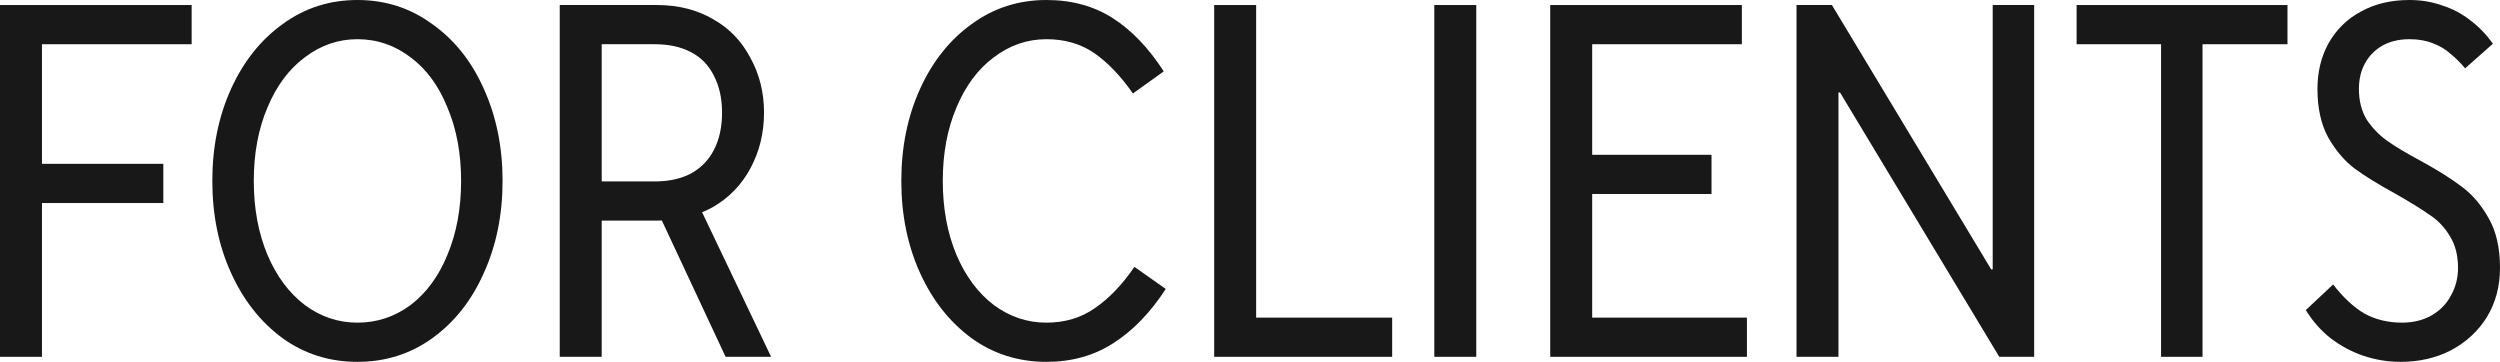
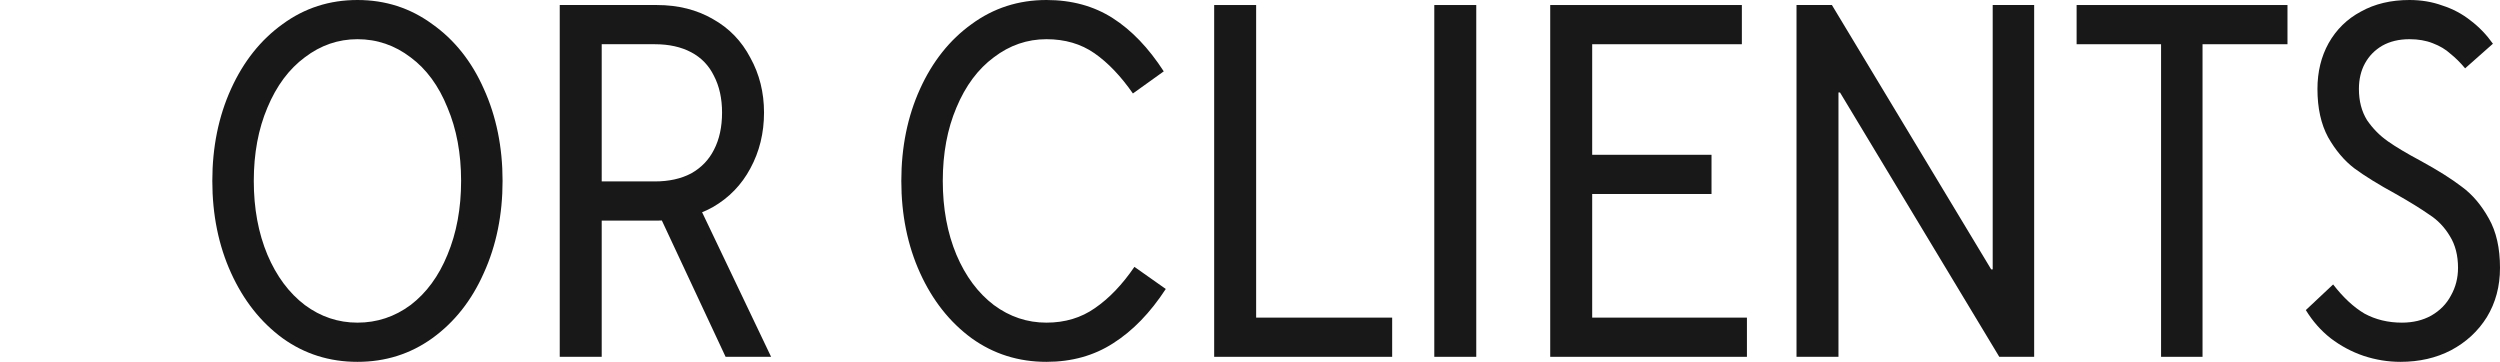
<svg xmlns="http://www.w3.org/2000/svg" width="1520" height="220" viewBox="0 0 1520 220" fill="none">
-   <path d="M0 216.944V3.056H116.52V26.889H25.517V99.611H99.303V123.444H25.517V216.944H0Z" fill="#181818" />
  <path d="M217.326 220C200.315 220 185.148 215.213 171.825 205.639C158.503 195.861 148.05 182.62 140.466 165.917C132.883 149.213 129.091 130.574 129.091 110C129.091 89.426 132.883 70.787 140.466 54.083C148.05 37.38 158.503 24.241 171.825 14.667C185.148 4.889 200.315 0 217.326 0C234.338 0 249.505 4.889 262.828 14.667C276.355 24.241 286.808 37.38 294.186 54.083C301.77 70.787 305.562 89.426 305.562 110C305.562 130.574 301.77 149.213 294.186 165.917C286.808 182.62 276.355 195.861 262.828 205.639C249.505 215.213 234.338 220 217.326 220ZM217.326 196.167C229.214 196.167 239.974 192.602 249.608 185.472C259.241 178.139 266.722 167.954 272.051 154.917C277.585 141.676 280.352 126.704 280.352 110C280.352 93.296 277.585 78.426 272.051 65.389C266.722 52.148 259.241 41.963 249.608 34.833C239.974 27.5 229.214 23.833 217.326 23.833C205.644 23.833 194.986 27.5 185.353 34.833C175.72 41.963 168.136 52.148 162.602 65.389C157.068 78.426 154.301 93.296 154.301 110C154.301 126.704 157.068 141.676 162.602 154.917C168.136 167.954 175.72 178.139 185.353 185.472C194.986 192.602 205.644 196.167 217.326 196.167Z" fill="#181818" />
  <path d="M340.322 216.944V3.056H399.35C412.263 3.056 423.638 5.907 433.476 11.611C443.314 17.111 450.898 24.954 456.227 35.139C461.76 45.12 464.527 56.222 464.527 68.444C464.527 80.87 461.76 92.176 456.227 102.361C450.898 112.343 443.314 120.185 433.476 125.889C423.638 131.389 412.263 134.139 399.35 134.139H365.839V216.944H340.322ZM441.162 216.944L396.583 121.611H423.33L468.831 216.944H441.162ZM398.12 110.306C406.729 110.306 414.107 108.676 420.256 105.417C426.405 101.954 431.016 97.167 434.091 91.056C437.37 84.741 439.01 77.204 439.01 68.444C439.01 59.889 437.37 52.454 434.091 46.139C431.016 39.824 426.405 35.037 420.256 31.778C414.107 28.518 406.729 26.889 398.12 26.889H365.839V110.306H398.12Z" fill="#181818" />
  <path d="M636.237 220C619.226 220 604.059 215.213 590.736 205.639C577.414 195.861 566.961 182.62 559.377 165.917C551.794 149.213 548.002 130.574 548.002 110C548.002 89.426 551.794 70.787 559.377 54.083C566.961 37.38 577.414 24.241 590.736 14.667C604.059 4.889 619.226 0 636.237 0C651.609 0 665.034 3.667 676.512 11C687.99 18.333 698.34 29.13 707.563 43.389L688.81 56.833C681.431 46.241 673.643 38.093 665.444 32.389C657.246 26.685 647.51 23.833 636.237 23.833C624.555 23.833 613.897 27.5 604.264 34.833C594.63 41.963 587.047 52.148 581.513 65.389C575.979 78.426 573.212 93.296 573.212 110C573.212 126.704 575.979 141.676 581.513 154.917C587.047 167.954 594.63 178.139 604.264 185.472C613.897 192.602 624.555 196.167 636.237 196.167C647.51 196.167 657.348 193.213 665.752 187.306C674.36 181.398 682.353 173.046 689.732 162.25L708.793 175.694C699.365 190.157 688.707 201.157 676.819 208.694C665.137 216.231 651.609 220 636.237 220Z" fill="#181818" />
  <path d="M738.216 216.944V3.056H763.734V193.111H846.435V216.944H738.216Z" fill="#181818" />
  <path d="M872.049 216.944V3.056H897.566V216.944H872.049Z" fill="#181818" />
  <path d="M942.532 216.944V3.056H1059.05V26.889H968.049V94.111H1040.6V117.944H968.049V193.111H1062.13V216.944H942.532Z" fill="#181818" />
  <path d="M1092.28 216.944V3.056H1113.8L1210.64 163.778H1211.56V3.056H1236.77V216.944H1215.56L1118.72 56.222H1117.79V216.944H1092.28Z" fill="#181818" />
  <path d="M1313.93 216.944V26.889H1262.58V3.056H1390.79V26.889H1339.14V216.944H1313.93Z" fill="#181818" />
  <path d="M1459.43 220C1451.85 220 1444.37 218.778 1436.99 216.333C1429.82 213.889 1423.16 210.324 1417.01 205.639C1411.06 200.954 1406.04 195.25 1401.94 188.528L1418.54 172.944C1424.69 180.889 1431.05 186.796 1437.61 190.667C1444.37 194.333 1451.95 196.167 1460.36 196.167C1467.12 196.167 1473.06 194.741 1478.19 191.889C1483.52 188.833 1487.51 184.759 1490.18 179.667C1493.05 174.574 1494.48 168.972 1494.48 162.861C1494.48 155.324 1492.84 148.907 1489.56 143.611C1486.28 138.111 1482.08 133.731 1476.96 130.472C1472.04 127.009 1465.28 122.833 1456.67 117.944C1446.21 112.241 1437.81 107.046 1431.46 102.361C1425.31 97.676 1419.98 91.361 1415.47 83.417C1411.17 75.472 1409.01 65.694 1409.01 54.083C1409.01 43.694 1411.27 34.426 1415.78 26.278C1420.49 17.926 1427.05 11.509 1435.45 7.028C1443.86 2.343 1453.7 0 1464.97 0C1472.14 0 1478.8 1.12 1484.95 3.361C1491.31 5.398 1497.04 8.454 1502.17 12.528C1507.29 16.398 1511.8 21.083 1515.7 26.583L1498.79 41.556C1495.92 38.093 1492.95 35.139 1489.87 32.694C1487 30.046 1483.41 27.907 1479.11 26.278C1475.01 24.648 1470.3 23.833 1464.97 23.833C1458.61 23.833 1453.08 25.157 1448.37 27.806C1443.86 30.454 1440.37 34.019 1437.91 38.5C1435.45 42.981 1434.22 48.176 1434.22 54.083C1434.22 61.417 1435.86 67.731 1439.14 73.028C1442.63 78.12 1446.83 82.398 1451.75 85.861C1456.67 89.324 1463.33 93.296 1471.73 97.778C1482.18 103.481 1490.59 108.778 1496.94 113.667C1503.3 118.352 1508.73 124.769 1513.24 132.917C1517.75 140.861 1520 150.843 1520 162.861C1520 174.065 1517.34 184.046 1512.01 192.806C1506.68 201.361 1499.4 208.083 1490.18 212.972C1481.16 217.657 1470.91 220 1459.43 220Z" fill="#181818" />
</svg>